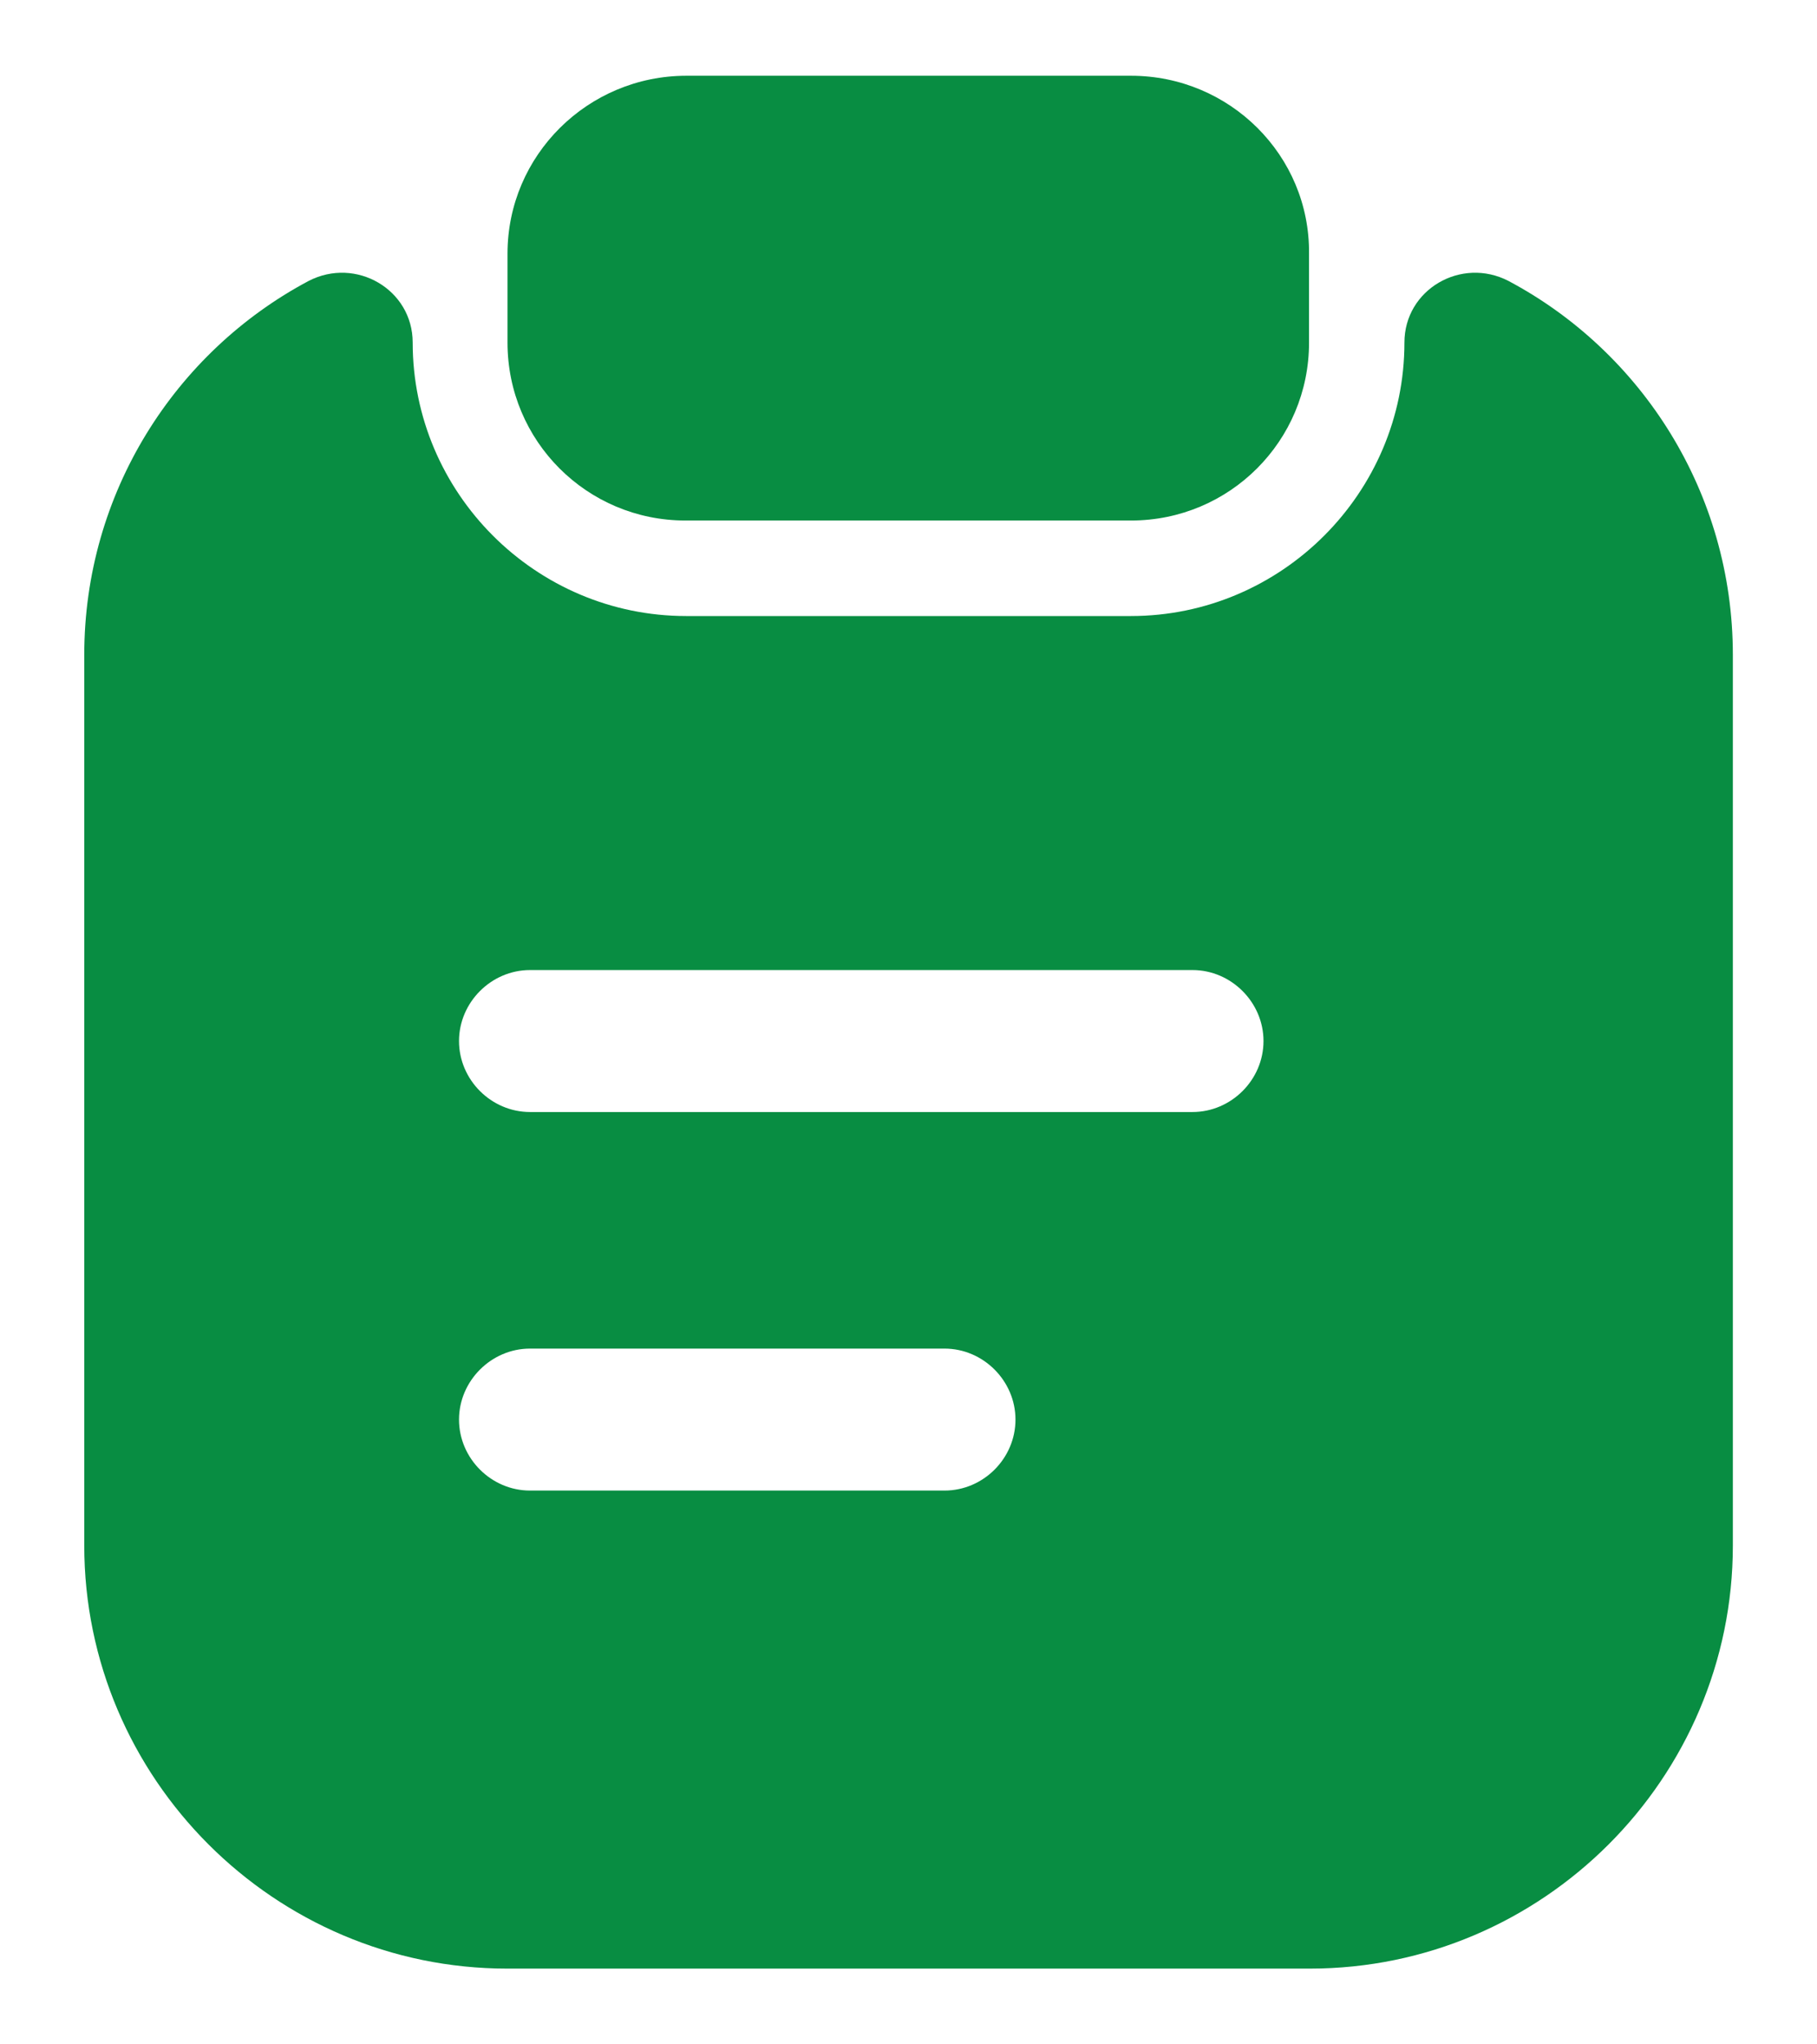
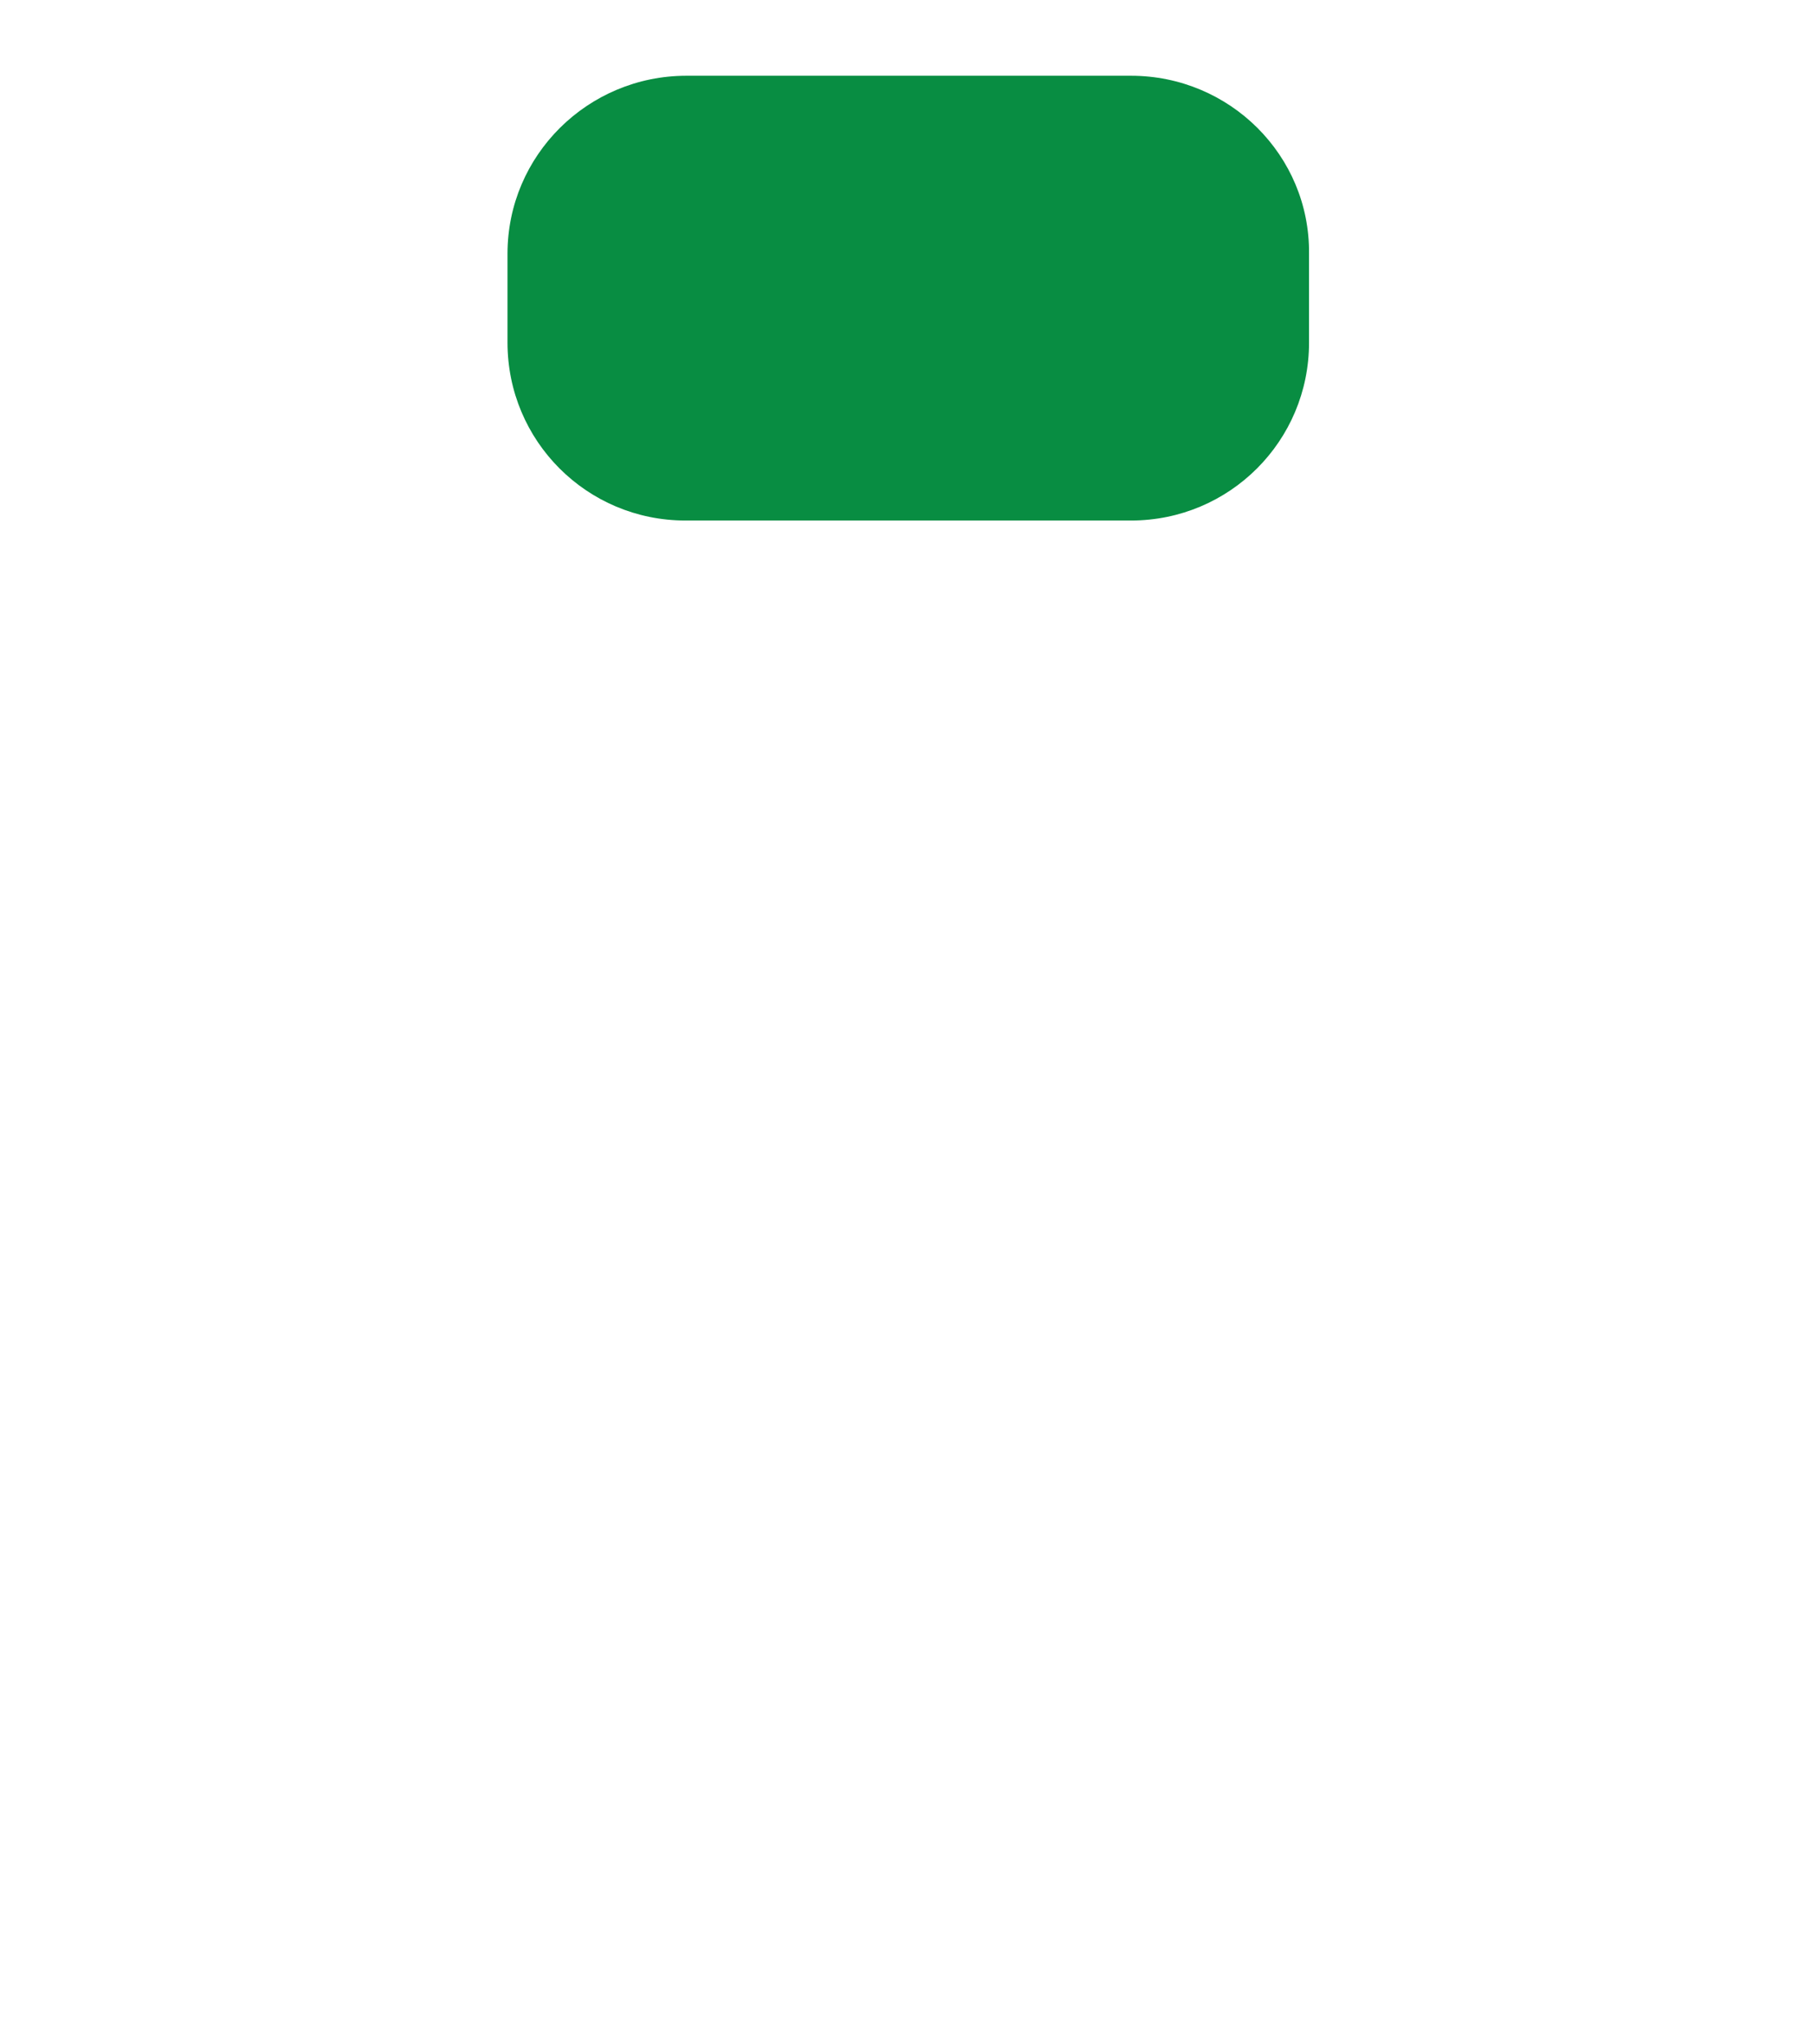
<svg xmlns="http://www.w3.org/2000/svg" width="16" height="18" viewBox="0 0 16 18" fill="none">
  <path d="M9.96 0.667H6.044C5.177 0.667 4.469 1.367 4.469 2.233V3.017C4.469 3.883 5.169 4.583 6.035 4.583H9.96C10.827 4.583 11.527 3.883 11.527 3.017V2.233C11.535 1.367 10.827 0.667 9.96 0.667Z" fill="#088D42" />
-   <path d="M12.367 3.016C12.367 4.341 11.284 5.424 9.959 5.424H6.042C4.717 5.424 3.634 4.341 3.634 3.016C3.634 2.549 3.134 2.258 2.717 2.474C1.542 3.099 0.742 4.341 0.742 5.766V13.608C0.742 15.658 2.417 17.333 4.467 17.333H11.534C13.584 17.333 15.259 15.658 15.259 13.608V5.766C15.259 4.341 14.459 3.099 13.284 2.474C12.867 2.258 12.367 2.549 12.367 3.016ZM8.317 13.124H4.667C4.326 13.124 4.042 12.841 4.042 12.499C4.042 12.158 4.326 11.874 4.667 11.874H8.317C8.659 11.874 8.942 12.158 8.942 12.499C8.942 12.841 8.659 13.124 8.317 13.124ZM10.501 9.791H4.667C4.326 9.791 4.042 9.508 4.042 9.166C4.042 8.825 4.326 8.541 4.667 8.541H10.501C10.842 8.541 11.126 8.825 11.126 9.166C11.126 9.508 10.842 9.791 10.501 9.791Z" fill="#088D42" />
</svg>